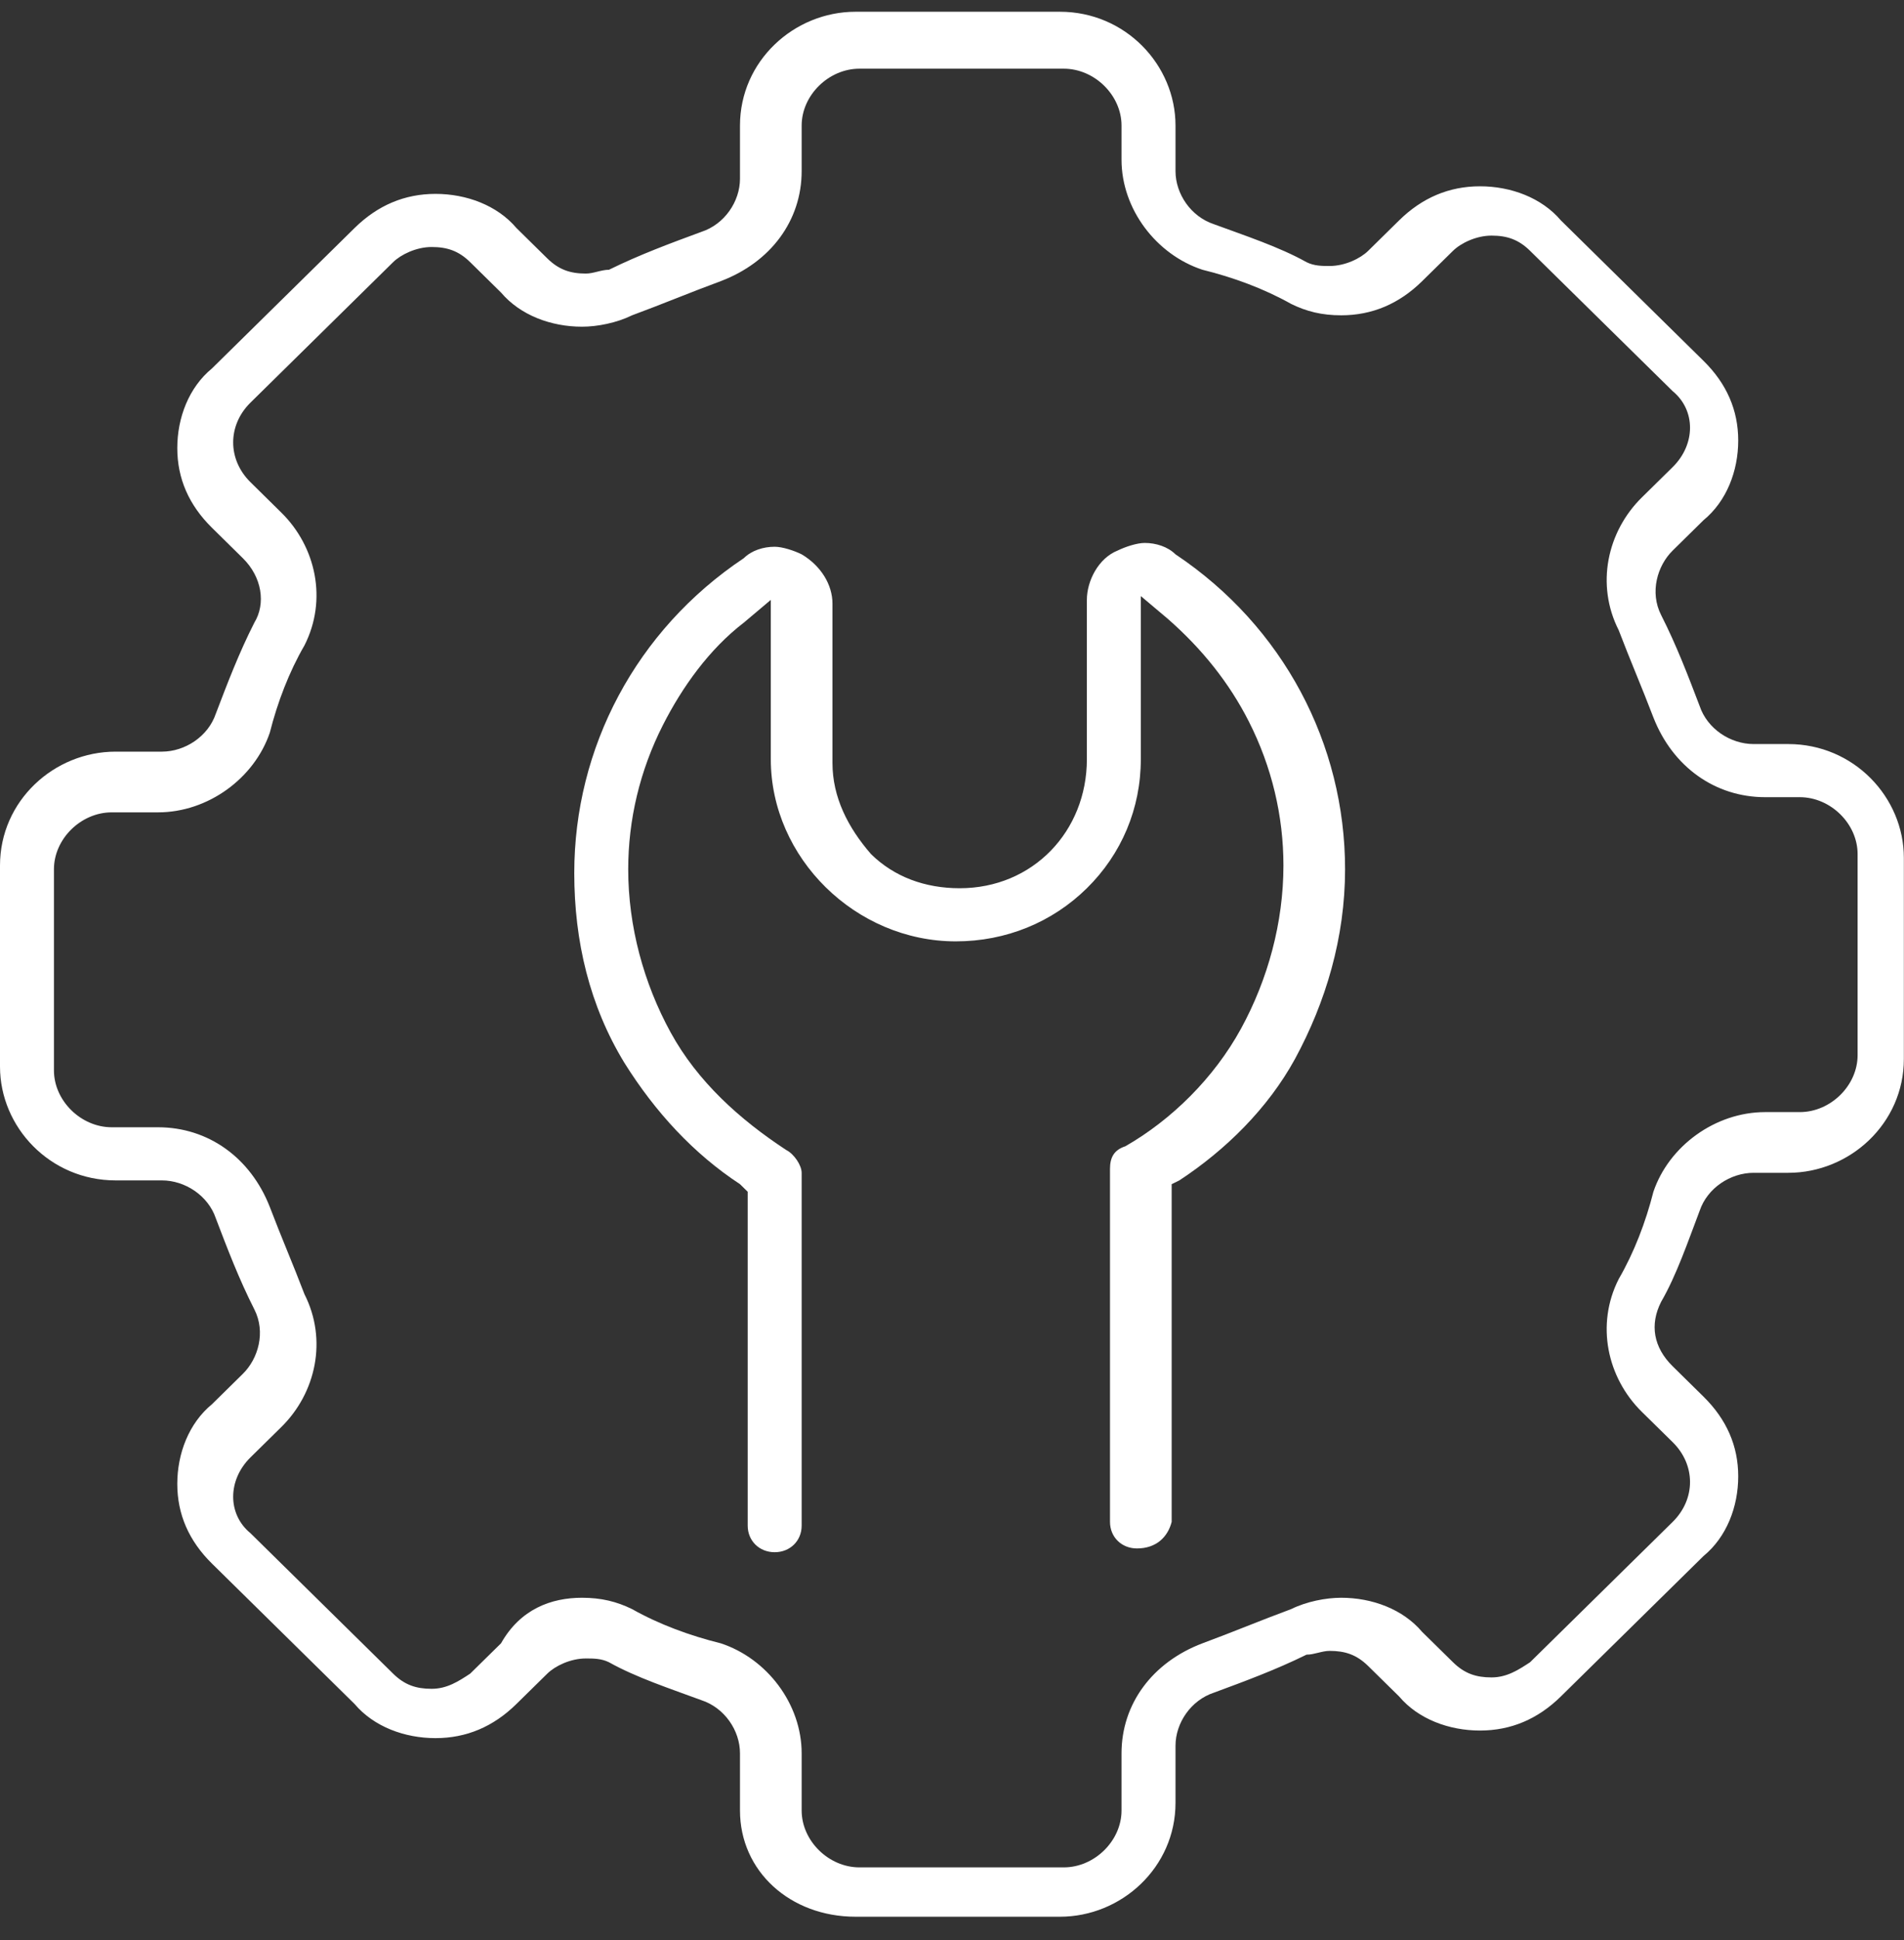
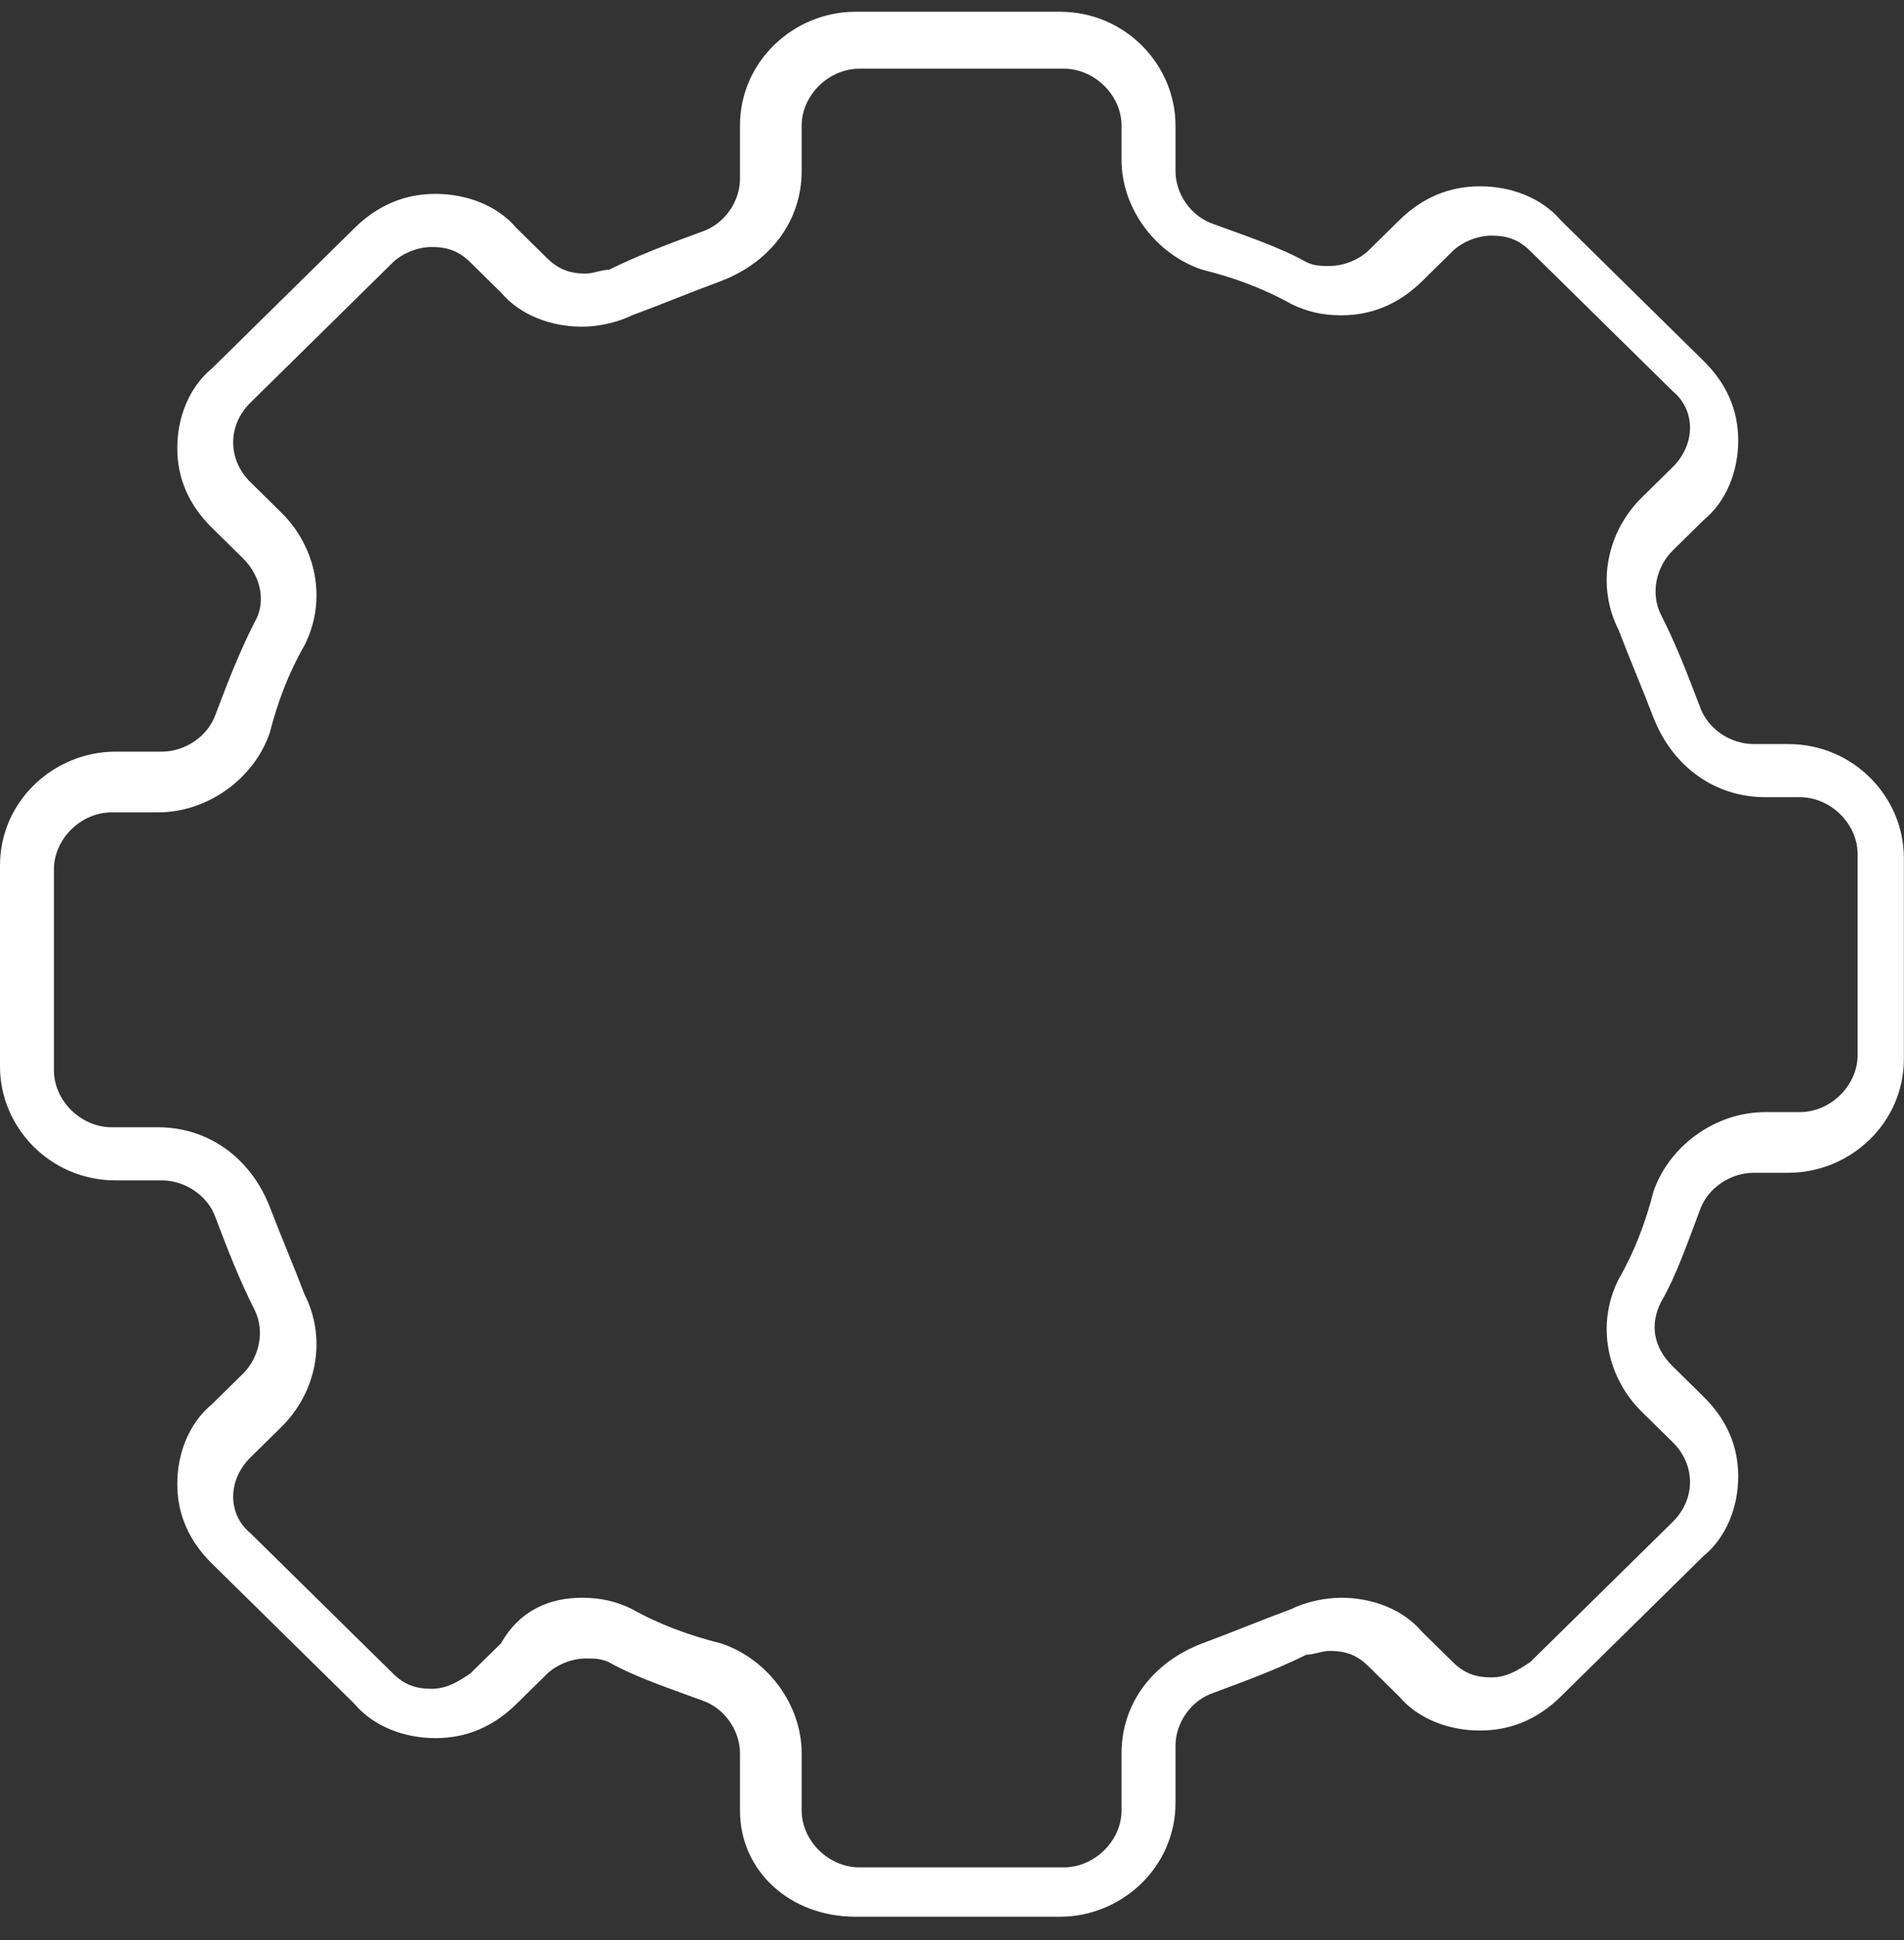
<svg xmlns="http://www.w3.org/2000/svg" width="54" height="55" viewBox="0 0 54 55" fill="none">
  <rect x="0" y="0" width="54" height="55" fill="#333333" stroke="none" />
  <path d="M24.266 54.334C22.408 54.334 20.987 53.043 20.987 51.322V49.702C20.987 49.056 20.55 48.411 19.894 48.196C19.02 47.873 18.036 47.55 17.271 47.12C17.052 47.013 16.833 47.013 16.615 47.013C16.177 47.013 15.74 47.228 15.522 47.443L14.647 48.303C13.991 48.949 13.226 49.271 12.352 49.271C11.477 49.271 10.603 48.949 10.056 48.303L6.012 44.324C5.356 43.678 5.028 42.926 5.028 42.065C5.028 41.205 5.356 40.344 6.012 39.806L6.886 38.946C7.324 38.516 7.542 37.763 7.214 37.118C6.777 36.257 6.449 35.397 6.121 34.536C5.903 33.891 5.247 33.461 4.591 33.461H3.279C1.421 33.461 0 31.955 0 30.234V24.534C0 22.705 1.53 21.307 3.279 21.307H4.591C5.247 21.307 5.903 20.877 6.121 20.231C6.449 19.371 6.777 18.51 7.214 17.65C7.542 17.112 7.433 16.359 6.886 15.822L6.012 14.961C5.356 14.316 5.028 13.563 5.028 12.702C5.028 11.842 5.356 10.982 6.012 10.444L10.056 6.464C10.712 5.819 11.477 5.496 12.352 5.496C13.226 5.496 14.101 5.819 14.647 6.464L15.522 7.325C15.85 7.647 16.177 7.755 16.615 7.755C16.833 7.755 17.052 7.647 17.271 7.647C18.145 7.217 19.02 6.894 19.894 6.572C20.55 6.357 20.987 5.711 20.987 5.066V3.56C20.987 1.732 22.517 0.333 24.266 0.333H30.06C31.918 0.333 33.339 1.839 33.339 3.56V4.851C33.339 5.496 33.776 6.142 34.432 6.357C35.306 6.679 36.29 7.002 37.055 7.432C37.274 7.54 37.493 7.54 37.711 7.54C38.148 7.54 38.586 7.325 38.804 7.11L39.679 6.249C40.334 5.604 41.1 5.281 41.974 5.281C42.849 5.281 43.723 5.604 44.27 6.249L48.314 10.229C48.97 10.874 49.298 11.627 49.298 12.487C49.298 13.348 48.97 14.208 48.314 14.746L47.44 15.606C47.002 16.037 46.784 16.79 47.112 17.435C47.549 18.295 47.877 19.156 48.205 20.016C48.423 20.662 49.079 21.092 49.735 21.092H50.717C52.575 21.092 53.996 22.598 53.996 24.319V30.019C53.996 31.847 52.465 33.246 50.717 33.246H49.735C49.079 33.246 48.423 33.676 48.205 34.321C47.877 35.182 47.549 36.15 47.112 36.903C46.784 37.548 46.893 38.193 47.44 38.731L48.314 39.591C48.97 40.237 49.298 40.99 49.298 41.85C49.298 42.711 48.97 43.571 48.314 44.109L44.27 48.088C43.614 48.734 42.849 49.056 41.974 49.056C41.1 49.056 40.225 48.734 39.679 48.088L38.804 47.228C38.476 46.905 38.148 46.798 37.711 46.798C37.493 46.798 37.274 46.905 37.055 46.905C36.181 47.335 35.306 47.658 34.432 47.981C33.776 48.196 33.339 48.841 33.339 49.487V51.107C33.339 52.935 31.808 54.334 30.06 54.334H24.266ZM16.506 45.292C17.052 45.292 17.489 45.399 17.927 45.614C18.692 46.045 19.566 46.367 20.441 46.583C21.752 47.013 22.736 48.303 22.736 49.702V51.322C22.736 52.182 23.501 52.935 24.376 52.935H30.169C31.043 52.935 31.808 52.182 31.808 51.322V49.702C31.808 48.303 32.683 47.12 34.104 46.583C34.978 46.26 35.744 45.937 36.618 45.614C37.055 45.399 37.602 45.292 38.039 45.292C38.913 45.292 39.788 45.614 40.334 46.26L41.209 47.12C41.537 47.443 41.865 47.55 42.302 47.55C42.739 47.55 43.067 47.335 43.395 47.12L47.44 43.141C48.095 42.495 48.095 41.527 47.44 40.882L46.565 40.022C45.581 39.054 45.253 37.548 45.909 36.257C46.346 35.504 46.674 34.644 46.893 33.783C47.33 32.493 48.642 31.525 50.063 31.525H51.044C51.919 31.525 52.684 30.772 52.684 29.911V24.211C52.684 23.351 51.919 22.598 51.044 22.598H50.063C48.642 22.598 47.44 21.737 46.893 20.339C46.565 19.479 46.237 18.726 45.909 17.865C45.253 16.574 45.581 15.069 46.565 14.101L47.44 13.24C48.095 12.595 48.095 11.627 47.44 11.089L43.395 7.11C43.067 6.787 42.739 6.679 42.302 6.679C41.865 6.679 41.428 6.894 41.209 7.11L40.334 7.97C39.679 8.615 38.913 8.938 38.039 8.938C37.492 8.938 37.055 8.83 36.618 8.615C35.853 8.185 34.978 7.862 34.104 7.647C32.792 7.217 31.808 5.926 31.808 4.528V3.56C31.808 2.7 31.043 1.947 30.169 1.947H24.376C23.501 1.947 22.736 2.7 22.736 3.56V4.851C22.736 6.249 21.861 7.432 20.441 7.97C19.566 8.293 18.801 8.615 17.927 8.938C17.489 9.153 16.943 9.261 16.506 9.261C15.631 9.261 14.757 8.938 14.21 8.293L13.335 7.432C13.008 7.11 12.68 7.002 12.242 7.002C11.805 7.002 11.368 7.217 11.149 7.432L7.105 11.412C6.449 12.057 6.449 13.025 7.105 13.67L7.979 14.531C8.963 15.499 9.291 17.005 8.635 18.295C8.198 19.048 7.87 19.909 7.652 20.769C7.214 22.06 5.903 23.028 4.482 23.028H3.17C2.295 23.028 1.53 23.781 1.53 24.641V30.342C1.53 31.202 2.295 31.955 3.17 31.955H4.482C5.903 31.955 7.105 32.815 7.652 34.214C7.979 35.074 8.307 35.827 8.635 36.687C9.291 37.978 8.963 39.484 7.979 40.452L7.105 41.312C6.449 41.958 6.449 42.926 7.105 43.463L11.149 47.443C11.477 47.766 11.805 47.873 12.242 47.873C12.68 47.873 13.008 47.658 13.335 47.443L14.21 46.583C14.757 45.614 15.631 45.292 16.506 45.292Z" fill="white" />
-   <path d="M32.246 43.894C31.808 43.894 31.481 43.571 31.481 43.141V33.138C31.481 32.815 31.59 32.6 31.918 32.493C33.23 31.74 34.432 30.557 35.197 29.159C35.962 27.76 36.4 26.147 36.4 24.534C36.4 23.135 36.072 21.737 35.416 20.447C34.869 19.371 34.104 18.403 33.12 17.542L32.355 16.897V21.522C32.355 22.92 31.808 24.211 30.825 25.179C29.841 26.147 28.529 26.685 27.108 26.685C24.266 26.685 21.861 24.319 21.861 21.522V17.005L21.096 17.65C20.113 18.403 19.348 19.478 18.801 20.554C18.145 21.845 17.817 23.243 17.817 24.641C17.817 26.255 18.254 27.868 19.02 29.266C19.785 30.664 20.987 31.74 22.299 32.6C22.517 32.708 22.736 33.031 22.736 33.246V43.248C22.736 43.678 22.408 44.001 21.971 44.001C21.534 44.001 21.206 43.678 21.206 43.248V33.783L20.987 33.568C19.675 32.708 18.582 31.525 17.708 30.127C16.724 28.513 16.287 26.685 16.287 24.749C16.287 21.199 18.036 17.865 21.096 15.822C21.315 15.606 21.643 15.499 21.971 15.499C22.189 15.499 22.517 15.606 22.736 15.714C23.282 16.037 23.61 16.574 23.61 17.112V21.63C23.61 22.598 24.048 23.458 24.703 24.211C25.359 24.856 26.234 25.179 27.218 25.179C29.294 25.179 30.825 23.566 30.825 21.522V17.005C30.825 16.467 31.153 15.822 31.699 15.606C31.918 15.499 32.246 15.391 32.464 15.391C32.792 15.391 33.12 15.499 33.339 15.714C36.4 17.758 38.148 21.092 38.148 24.641C38.148 26.577 37.602 28.406 36.727 30.019C35.962 31.417 34.76 32.6 33.448 33.461L33.23 33.568V43.141C33.12 43.571 32.792 43.894 32.246 43.894Z" fill="white" />
</svg>